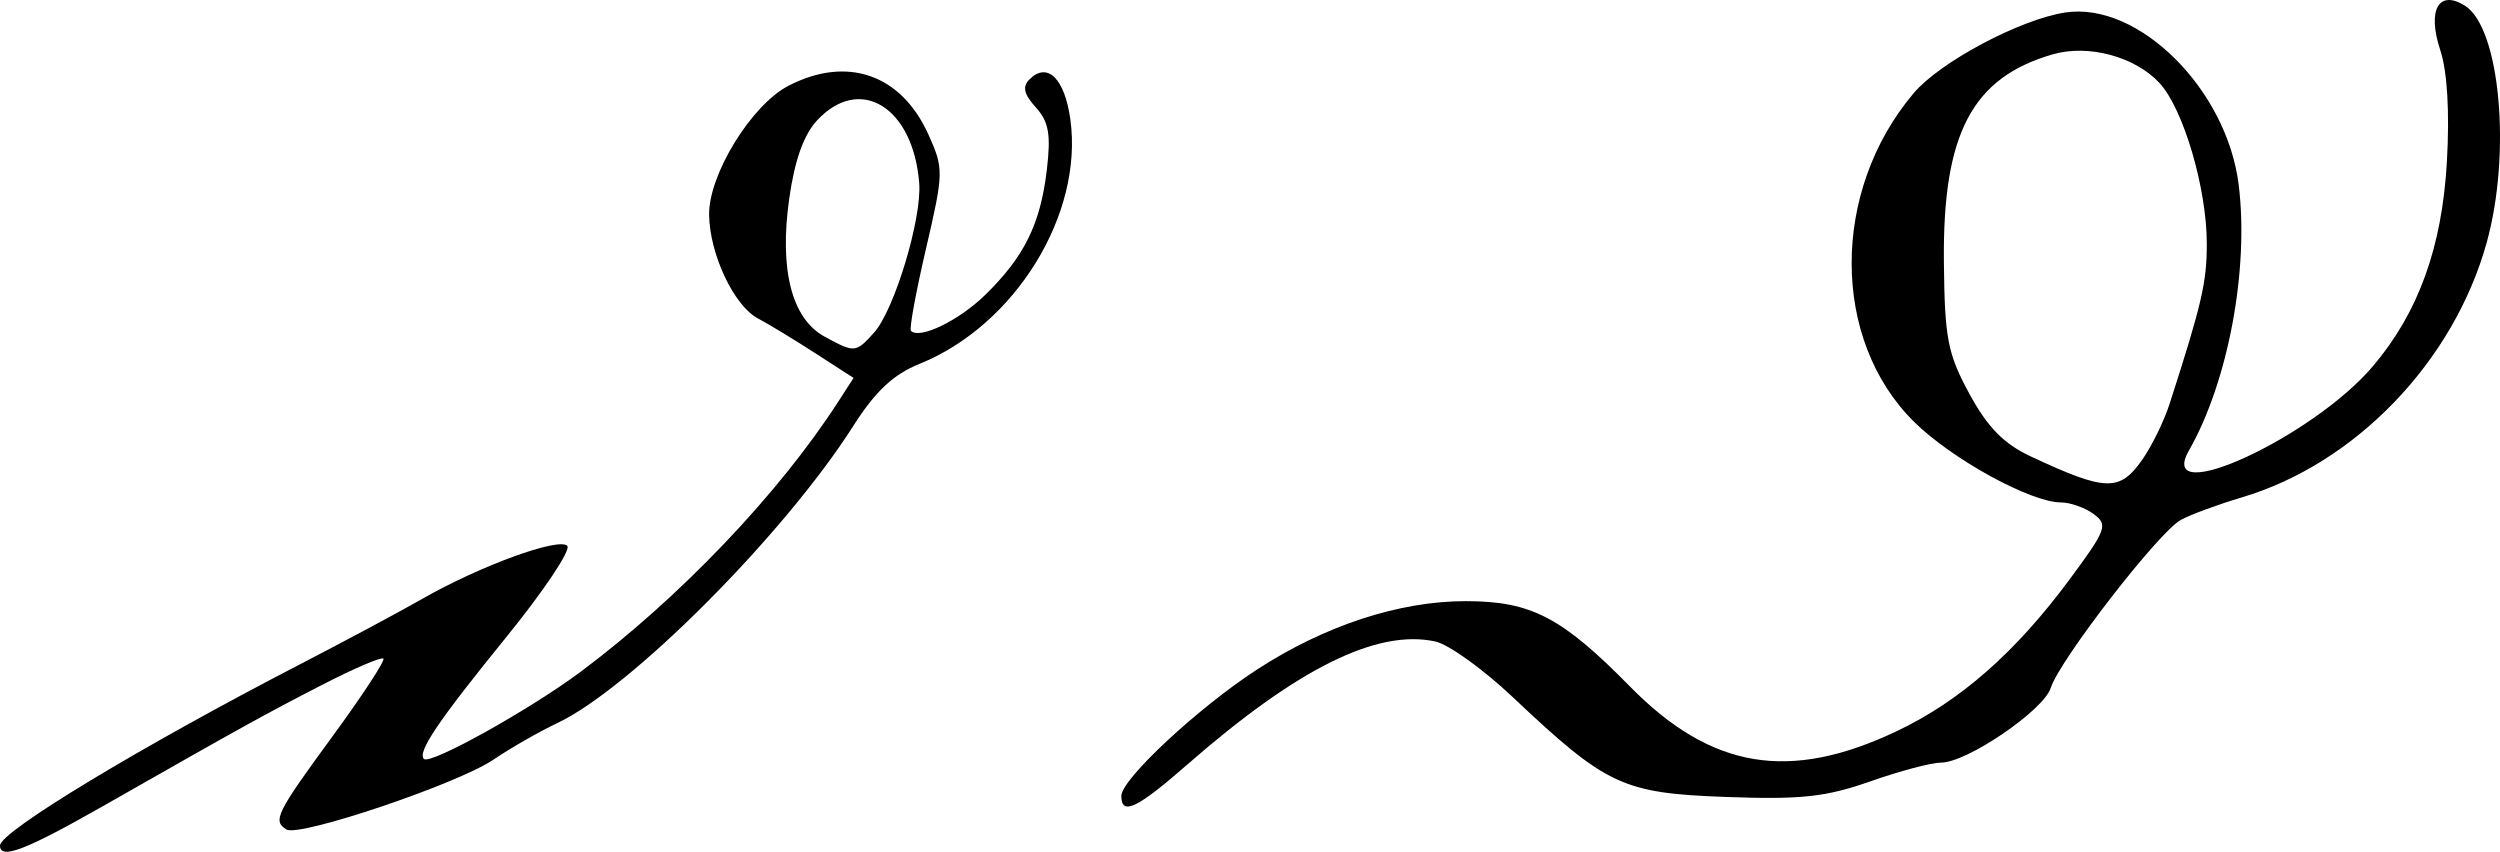
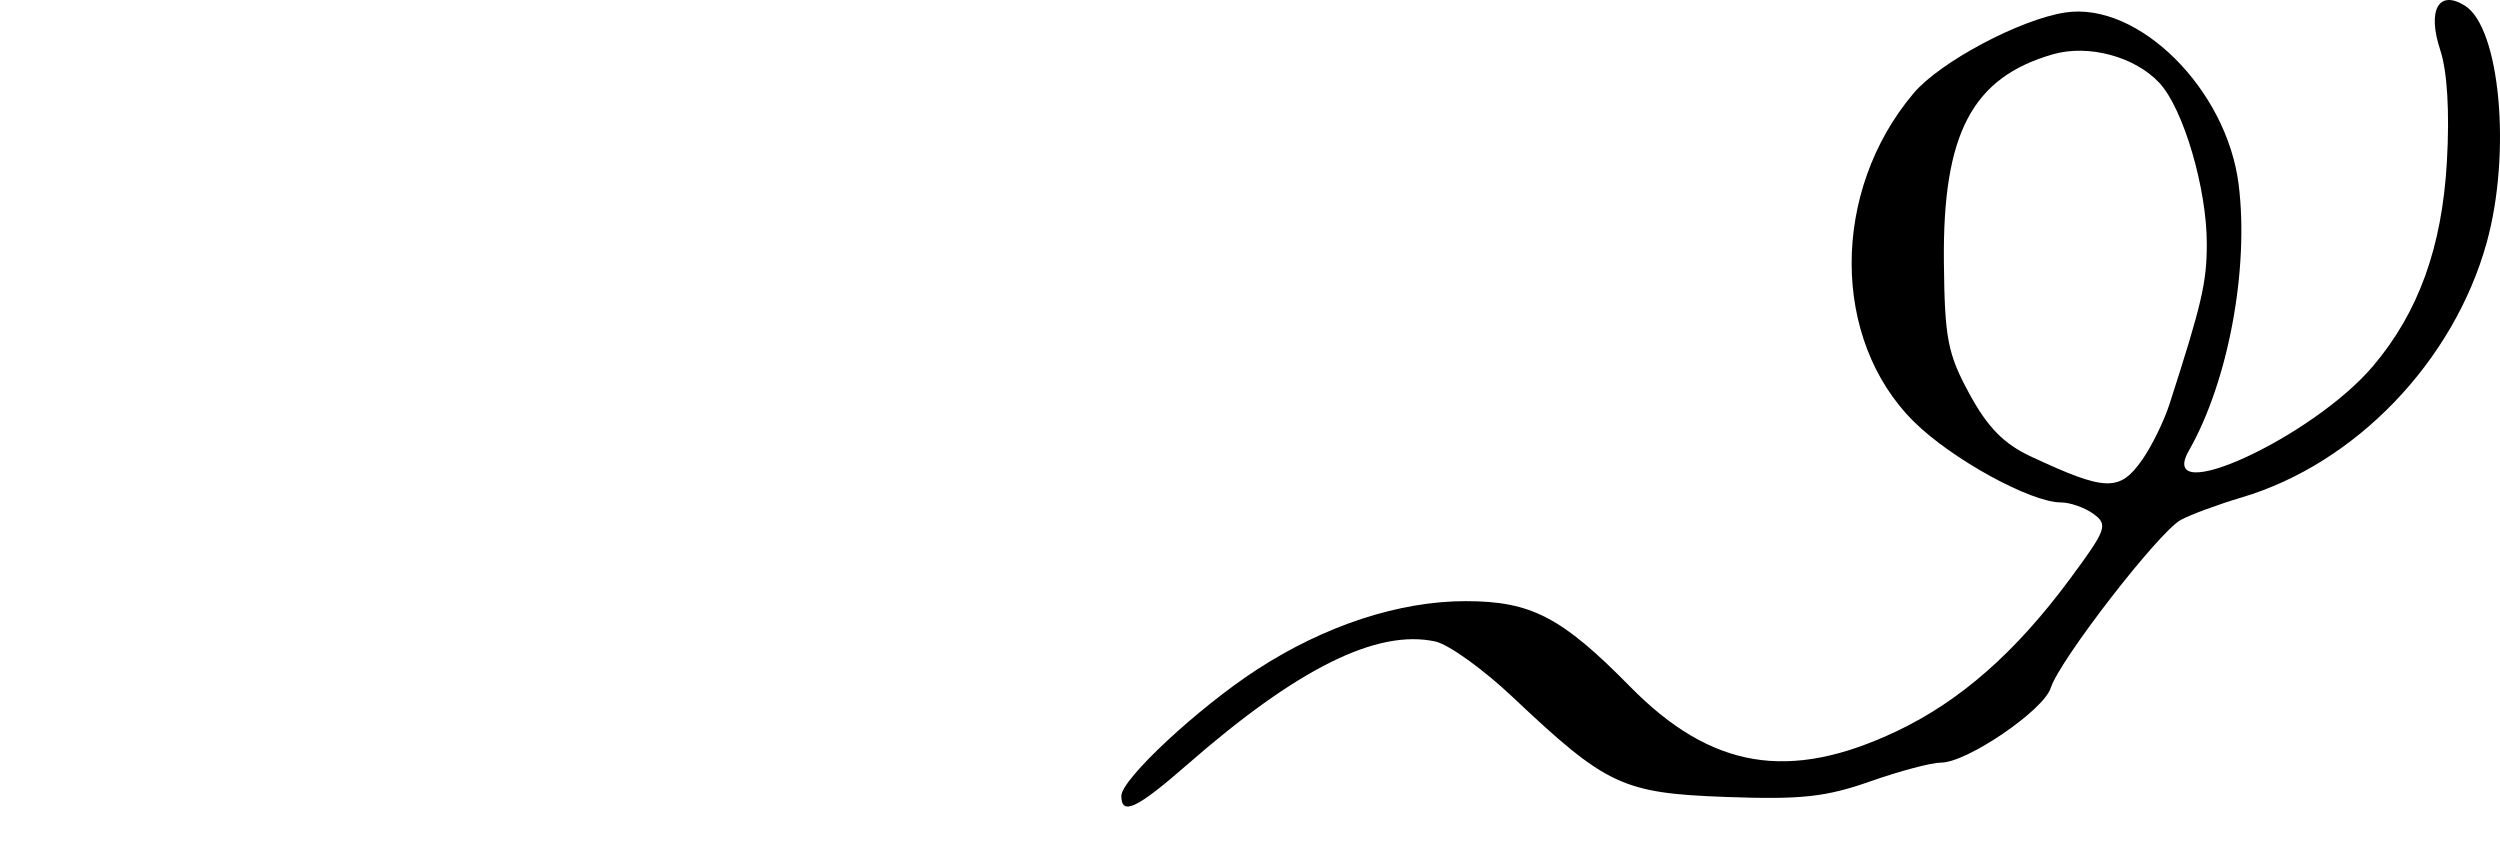
<svg xmlns="http://www.w3.org/2000/svg" xmlns:ns1="http://www.inkscape.org/namespaces/inkscape" xmlns:ns2="http://sodipodi.sourceforge.net/DTD/sodipodi-0.dtd" width="278.682" height="94.949" id="svg4365" version="1.1" ns1:version="0.47 r22583" ns2:docname="Kurrent D.svg">
  <defs id="defs4367">
    <ns1:perspective ns2:type="inkscape:persp3d" ns1:vp_x="0 : 526.18109 : 1" ns1:vp_y="0 : 1000 : 0" ns1:vp_z="744.09448 : 526.18109 : 1" ns1:persp3d-origin="372.04724 : 350.78739 : 1" id="perspective4373" />
    <ns1:perspective id="perspective4544" ns1:persp3d-origin="0.5 : 0.33333333 : 1" ns1:vp_z="1 : 0.5 : 1" ns1:vp_y="0 : 1000 : 0" ns1:vp_x="0 : 0.5 : 1" ns2:type="inkscape:persp3d" />
  </defs>
  <ns2:namedview id="base" pagecolor="#ffffff" bordercolor="#666666" borderopacity="1.0" ns1:pageopacity="0.0" ns1:pageshadow="2" ns1:zoom="0.35" ns1:cx="139.34098" ns1:cy="47.474486" ns1:document-units="px" ns1:current-layer="layer1" showgrid="false" ns1:window-width="591" ns1:window-height="488" ns1:window-x="5" ns1:window-y="61" ns1:window-maximized="0" />
  <g ns1:label="Ebene 1" ns1:groupmode="layer" id="layer1" transform="translate(-210.659,-484.888)">
    <g transform="translate(54.657,-33.104)" id="g4532">
-       <path d="m 253.424,555.084 c 2.27,-2.508 5.36,-12.738 5.044,-16.696 -0.676,-8.453 -6.574,-12.097 -11.351,-7.012 -1.513,1.61 -2.524,4.432 -3.137,8.75 -1.125,7.935 0.276,13.397 3.947,15.394 3.351,1.822 3.462,1.813 5.497,-0.436 z M 156.002,612.25 c 0.004,-1.552 15.659,-11.01 33.498,-20.236 4.95,-2.56 11.067,-5.836 13.593,-7.279 6.402,-3.657 15.178,-6.864 16.144,-5.899 0.444,0.444 -2.592,4.993 -6.746,10.11 -7.662,9.437 -9.993,12.884 -9.229,13.648 0.691,0.691 11.831,-5.509 17.479,-9.729 11.012,-8.228 22.044,-19.791 28.674,-30.055 l 1.737,-2.69 -4.326,-2.79 c -2.379,-1.534 -5.226,-3.261 -6.326,-3.838 -2.674,-1.401 -5.393,-7.16 -5.452,-11.547 -0.061,-4.486 4.714,-12.254 8.845,-14.391 6.543,-3.384 12.572,-1.285 15.6,5.43 1.719,3.813 1.711,4.228 -0.267,12.728 -1.124,4.833 -1.881,8.953 -1.682,9.157 0.968,0.988 5.345,-1.133 8.299,-4.021 4.348,-4.251 6.137,-7.885 6.852,-13.918 0.469,-3.956 0.219,-5.369 -1.23,-6.97 -1.331,-1.471 -1.521,-2.305 -0.708,-3.117 2.004,-2.004 3.936,-0.105 4.565,4.488 1.451,10.587 -6.179,22.934 -16.822,27.223 -2.921,1.177 -4.917,3.051 -7.397,6.944 -7.707,12.095 -24.816,29.258 -33.01,33.113 -1.976,0.93 -5.168,2.758 -7.093,4.064 -3.977,2.696 -21.649,8.66 -23.067,7.783 -1.565,-0.967 -1.148,-1.81 5.132,-10.384 3.336,-4.554 5.889,-8.454 5.675,-8.668 -0.214,-0.214 -3.281,1.1 -6.815,2.92 -6.56,3.378 -8.687,4.555 -24.425,13.514 -8.652,4.925 -11.502,6.018 -11.498,4.41 z" style="fill:#000000" id="path4098" />
      <path d="m 394.796,569.25 c 1.063,-1.512 2.44,-4.325 3.06,-6.25 C 401.459,551.821 402,549.49 402,545.147 c 0,-6.16 -2.609,-15.02 -5.27,-17.898 -2.721,-2.943 -7.909,-4.344 -11.872,-3.208 -9.02,2.587 -12.307,8.839 -12.165,23.131 0.086,8.561 0.413,10.253 2.851,14.733 2.032,3.734 3.83,5.564 6.855,6.976 8.351,3.898 9.885,3.944 12.396,0.369 z M 281,606.712 c 0,-1.85 8.546,-9.811 15.114,-14.079 7.568,-4.917 15.862,-7.635 23.292,-7.63 7.267,0.004 10.7,1.79 18.282,9.504 9.064,9.223 17.775,10.681 29.769,4.981 7.067,-3.358 13.239,-8.784 19.28,-16.949 4.084,-5.52 4.279,-6.055 2.645,-7.25 C 388.412,574.581 386.776,574 385.747,574 c -3.374,0 -12.19,-4.839 -16.388,-8.995 -9.252,-9.161 -9.268,-25.707 -0.034,-36.629 2.942,-3.48 11.853,-8.223 16.892,-8.991 8.153,-1.243 18.003,8.529 19.334,19.18 1.178,9.426 -1.168,21.979 -5.538,29.639 -3.776,6.619 13.779,-1.437 20.532,-9.422 5.057,-5.98 7.675,-13.227 8.218,-22.753 0.317,-5.551 0.048,-10.072 -0.741,-12.462 -1.472,-4.459 -0.176,-6.781 2.756,-4.939 3.912,2.458 5.193,16.415 2.424,26.403 -3.673,13.248 -14.623,24.642 -27.299,28.406 -2.61,0.775 -5.667,1.902 -6.793,2.505 -2.432,1.302 -13.518,15.617 -14.506,18.732 -0.795,2.506 -9.34,8.327 -12.225,8.327 -1.071,0 -4.632,0.945 -7.912,2.101 -4.933,1.737 -7.714,2.037 -16.068,1.73 -11.536,-0.423 -13.314,-1.257 -23.803,-11.163 -3.248,-3.068 -7.11,-5.842 -8.583,-6.165 -6.495,-1.426 -15.399,2.993 -27.697,13.747 C 282.729,608.135 281,608.953 281,606.712 z" style="fill:#000000" id="path4090" />
    </g>
  </g>
</svg>